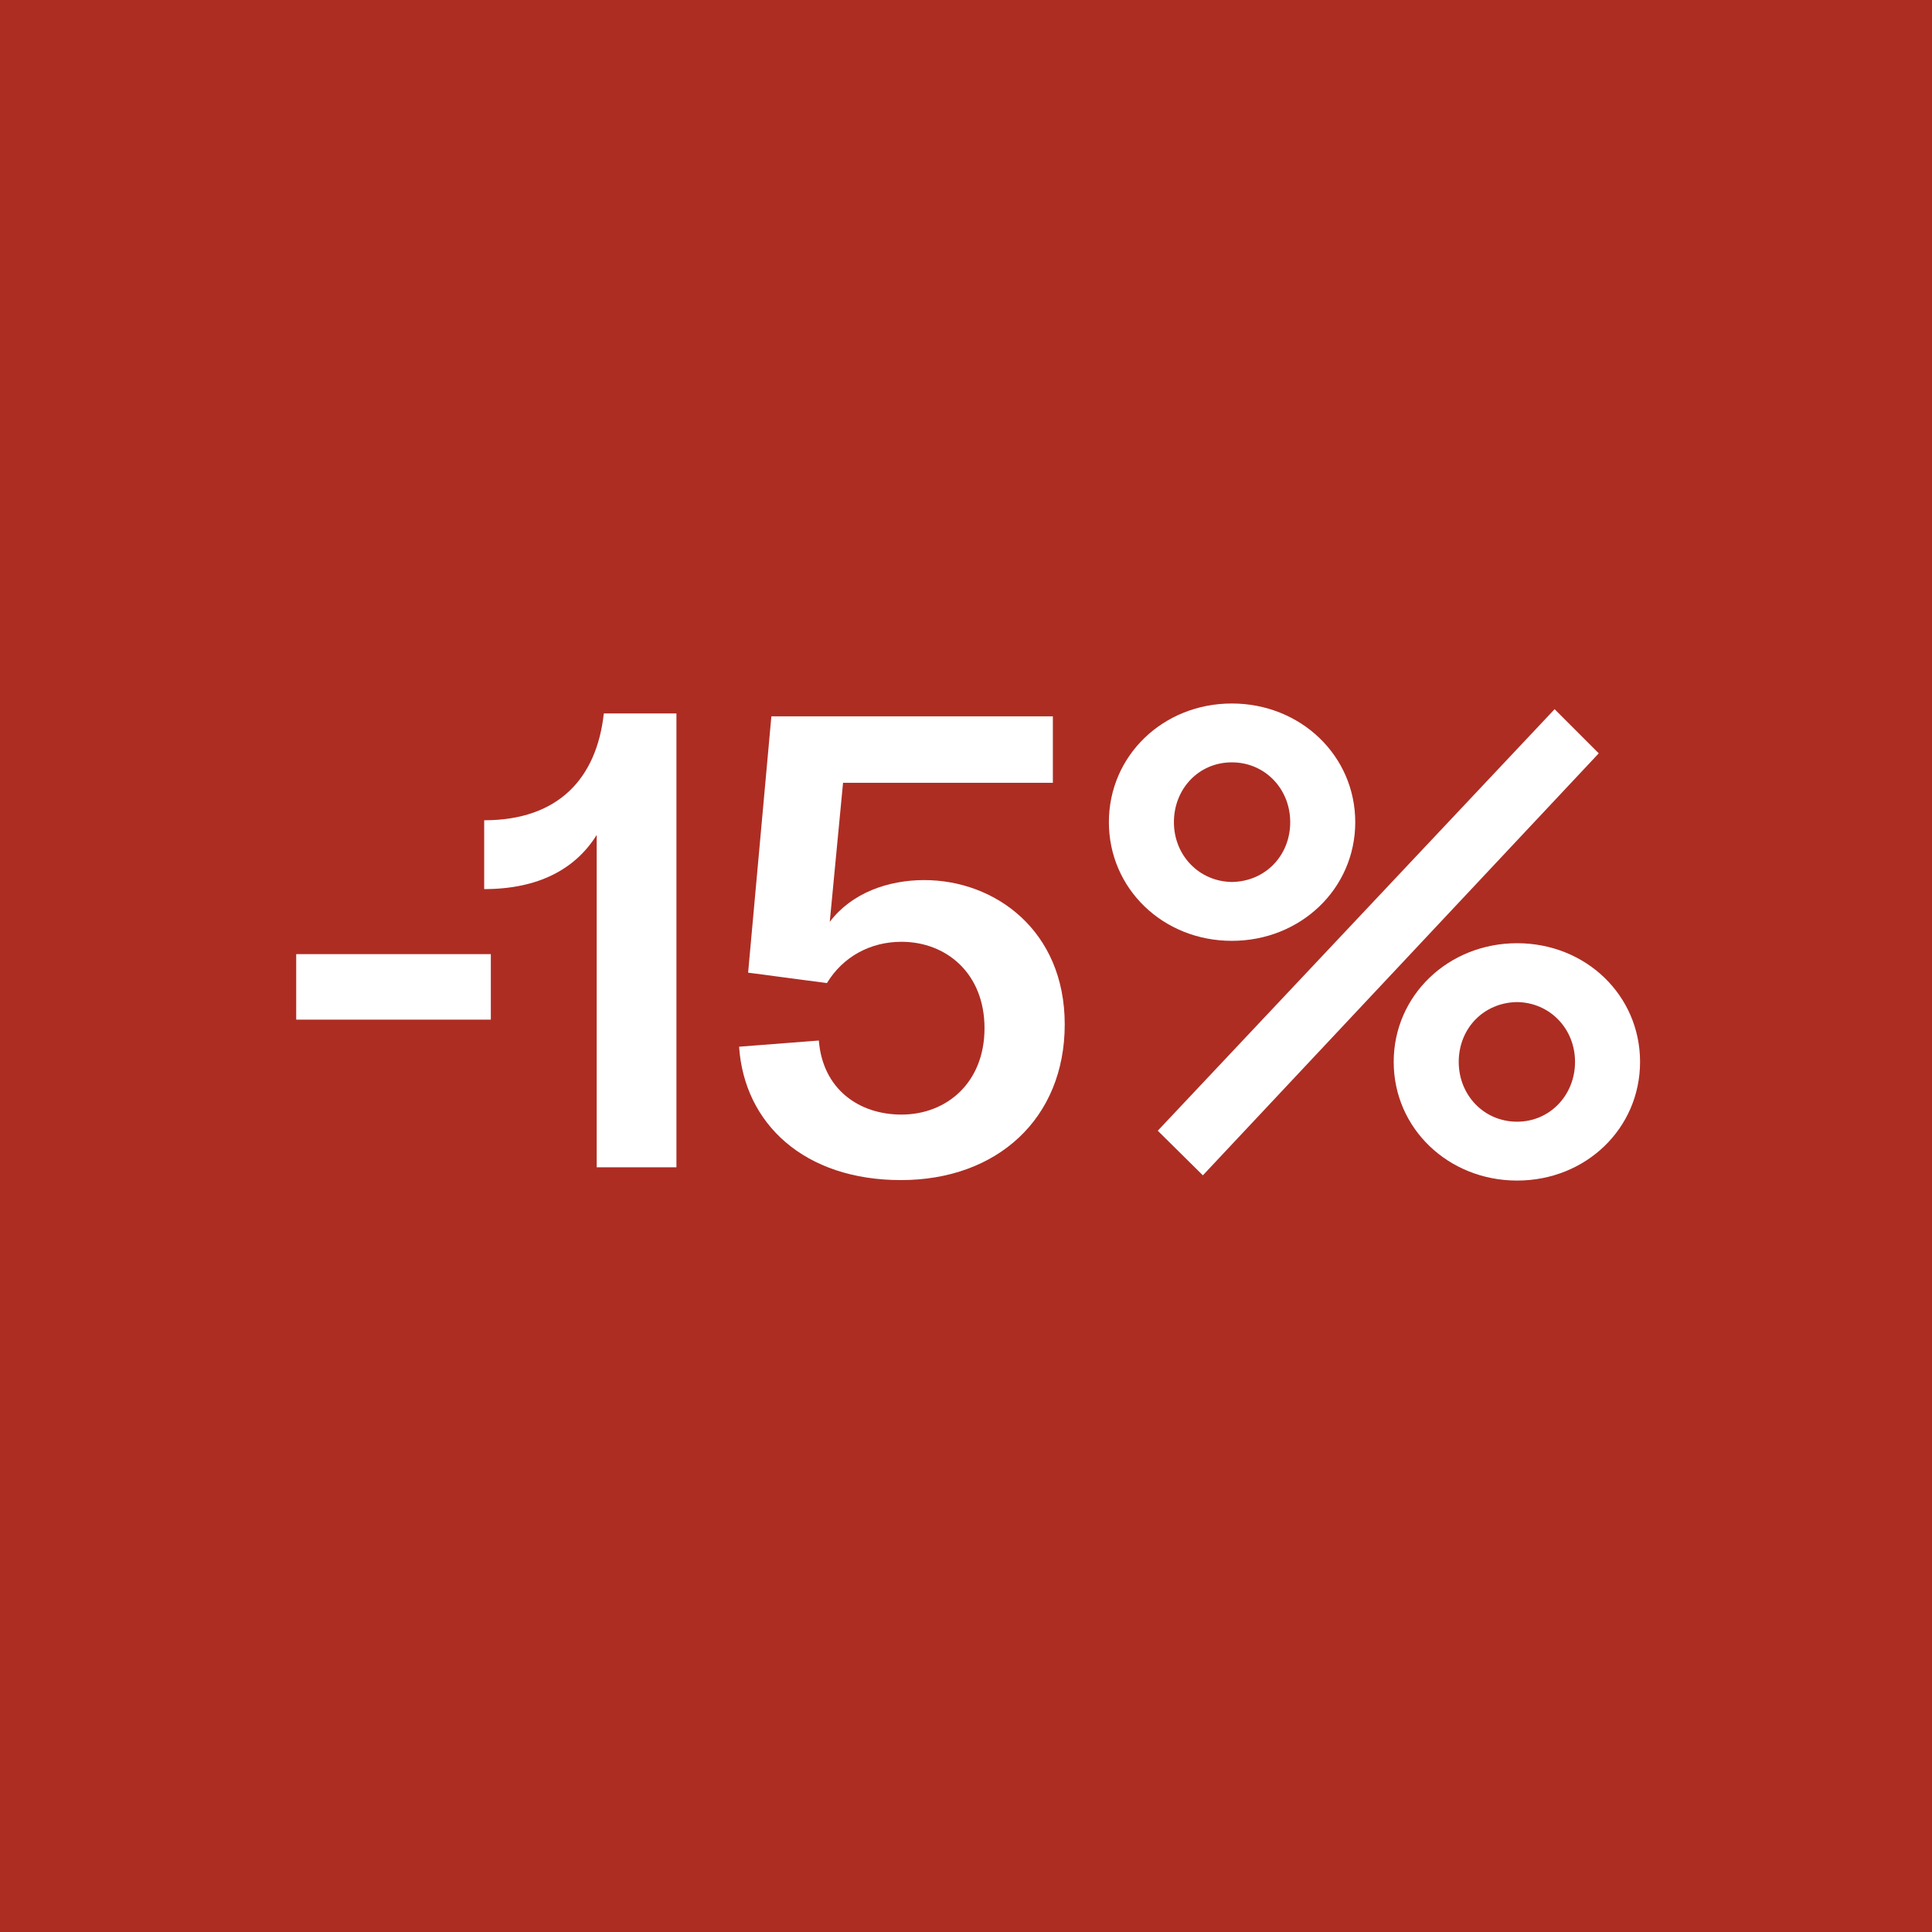
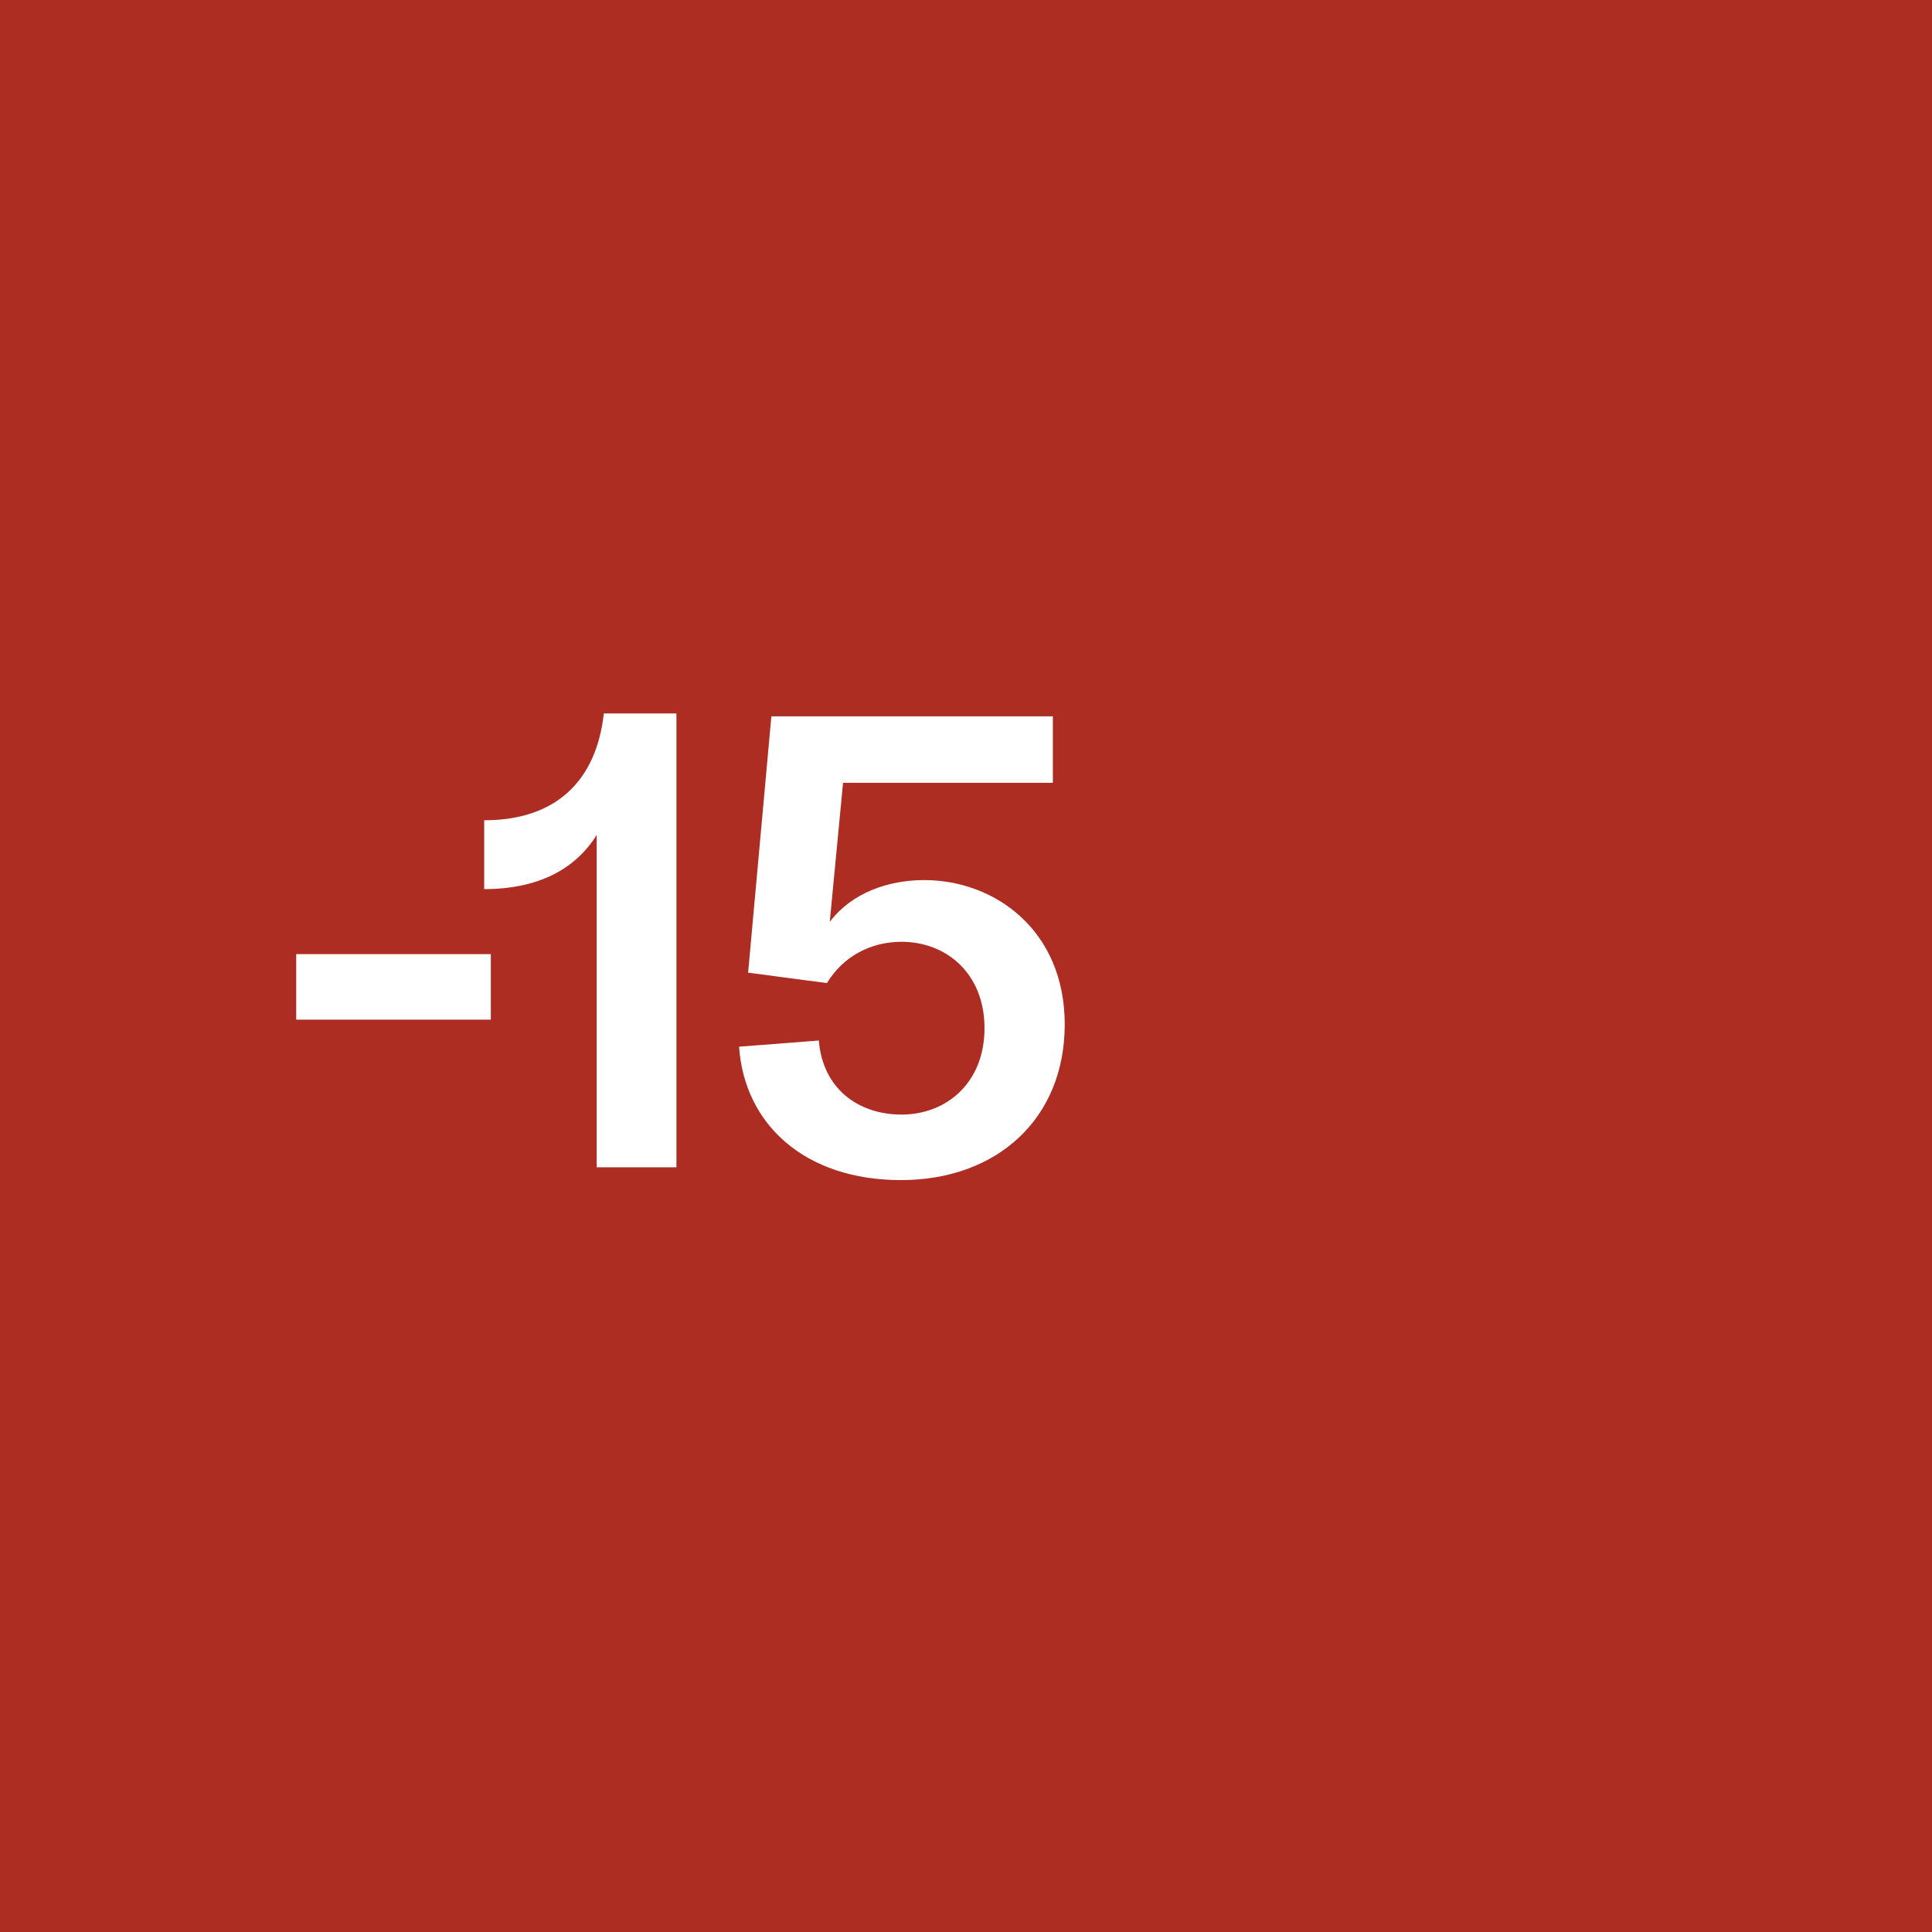
<svg xmlns="http://www.w3.org/2000/svg" id="Calque_1" width="40.7" height="40.7" version="1.1" viewBox="0 0 40.7 40.7">
  <defs>
    <style>
      .st0 {
        fill: #ad2d23;
      }

      .st1 {
        fill: #fff;
      }
    </style>
  </defs>
  <rect class="st0" width="40.7" height="40.7" />
  <g>
    <path class="st1" d="M6.24,20.1h4.1v1.38h-4.1v-1.38Z" />
    <path class="st1" d="M10.2,18.73v-1.45c1.56,0,2.37-.88,2.52-2.25h1.53v9.56h-1.68v-7c-.45.72-1.23,1.14-2.37,1.14Z" />
    <path class="st1" d="M15.57,22.05l1.68-.13c.08,1.02.84,1.56,1.74,1.56.95,0,1.75-.67,1.75-1.82s-.8-1.82-1.75-1.82c-.65,0-1.23.31-1.57.87l-1.66-.22.49-5.4h5.93v1.4h-4.42l-.28,2.93c.46-.61,1.23-.88,1.99-.88,1.49,0,2.96,1.06,2.96,3.04s-1.42,3.28-3.45,3.28-3.3-1.18-3.41-2.81Z" />
-     <path class="st1" d="M23.36,17.32c0-1.4,1.14-2.5,2.59-2.5s2.6,1.1,2.6,2.5-1.15,2.5-2.6,2.5-2.59-1.1-2.59-2.5ZM32.74,14.93l.94.94-8.34,8.89-.95-.94,8.36-8.88ZM25.95,18.58c.71-.01,1.23-.56,1.23-1.26s-.53-1.26-1.23-1.26-1.22.56-1.22,1.26.53,1.25,1.22,1.26ZM31.96,19.87c1.45,0,2.59,1.1,2.59,2.5s-1.14,2.5-2.59,2.5-2.6-1.1-2.6-2.5,1.15-2.5,2.6-2.5ZM31.96,23.63c.69,0,1.22-.56,1.22-1.26s-.53-1.25-1.22-1.26c-.71.01-1.23.56-1.23,1.26s.53,1.26,1.23,1.26Z" />
  </g>
</svg>